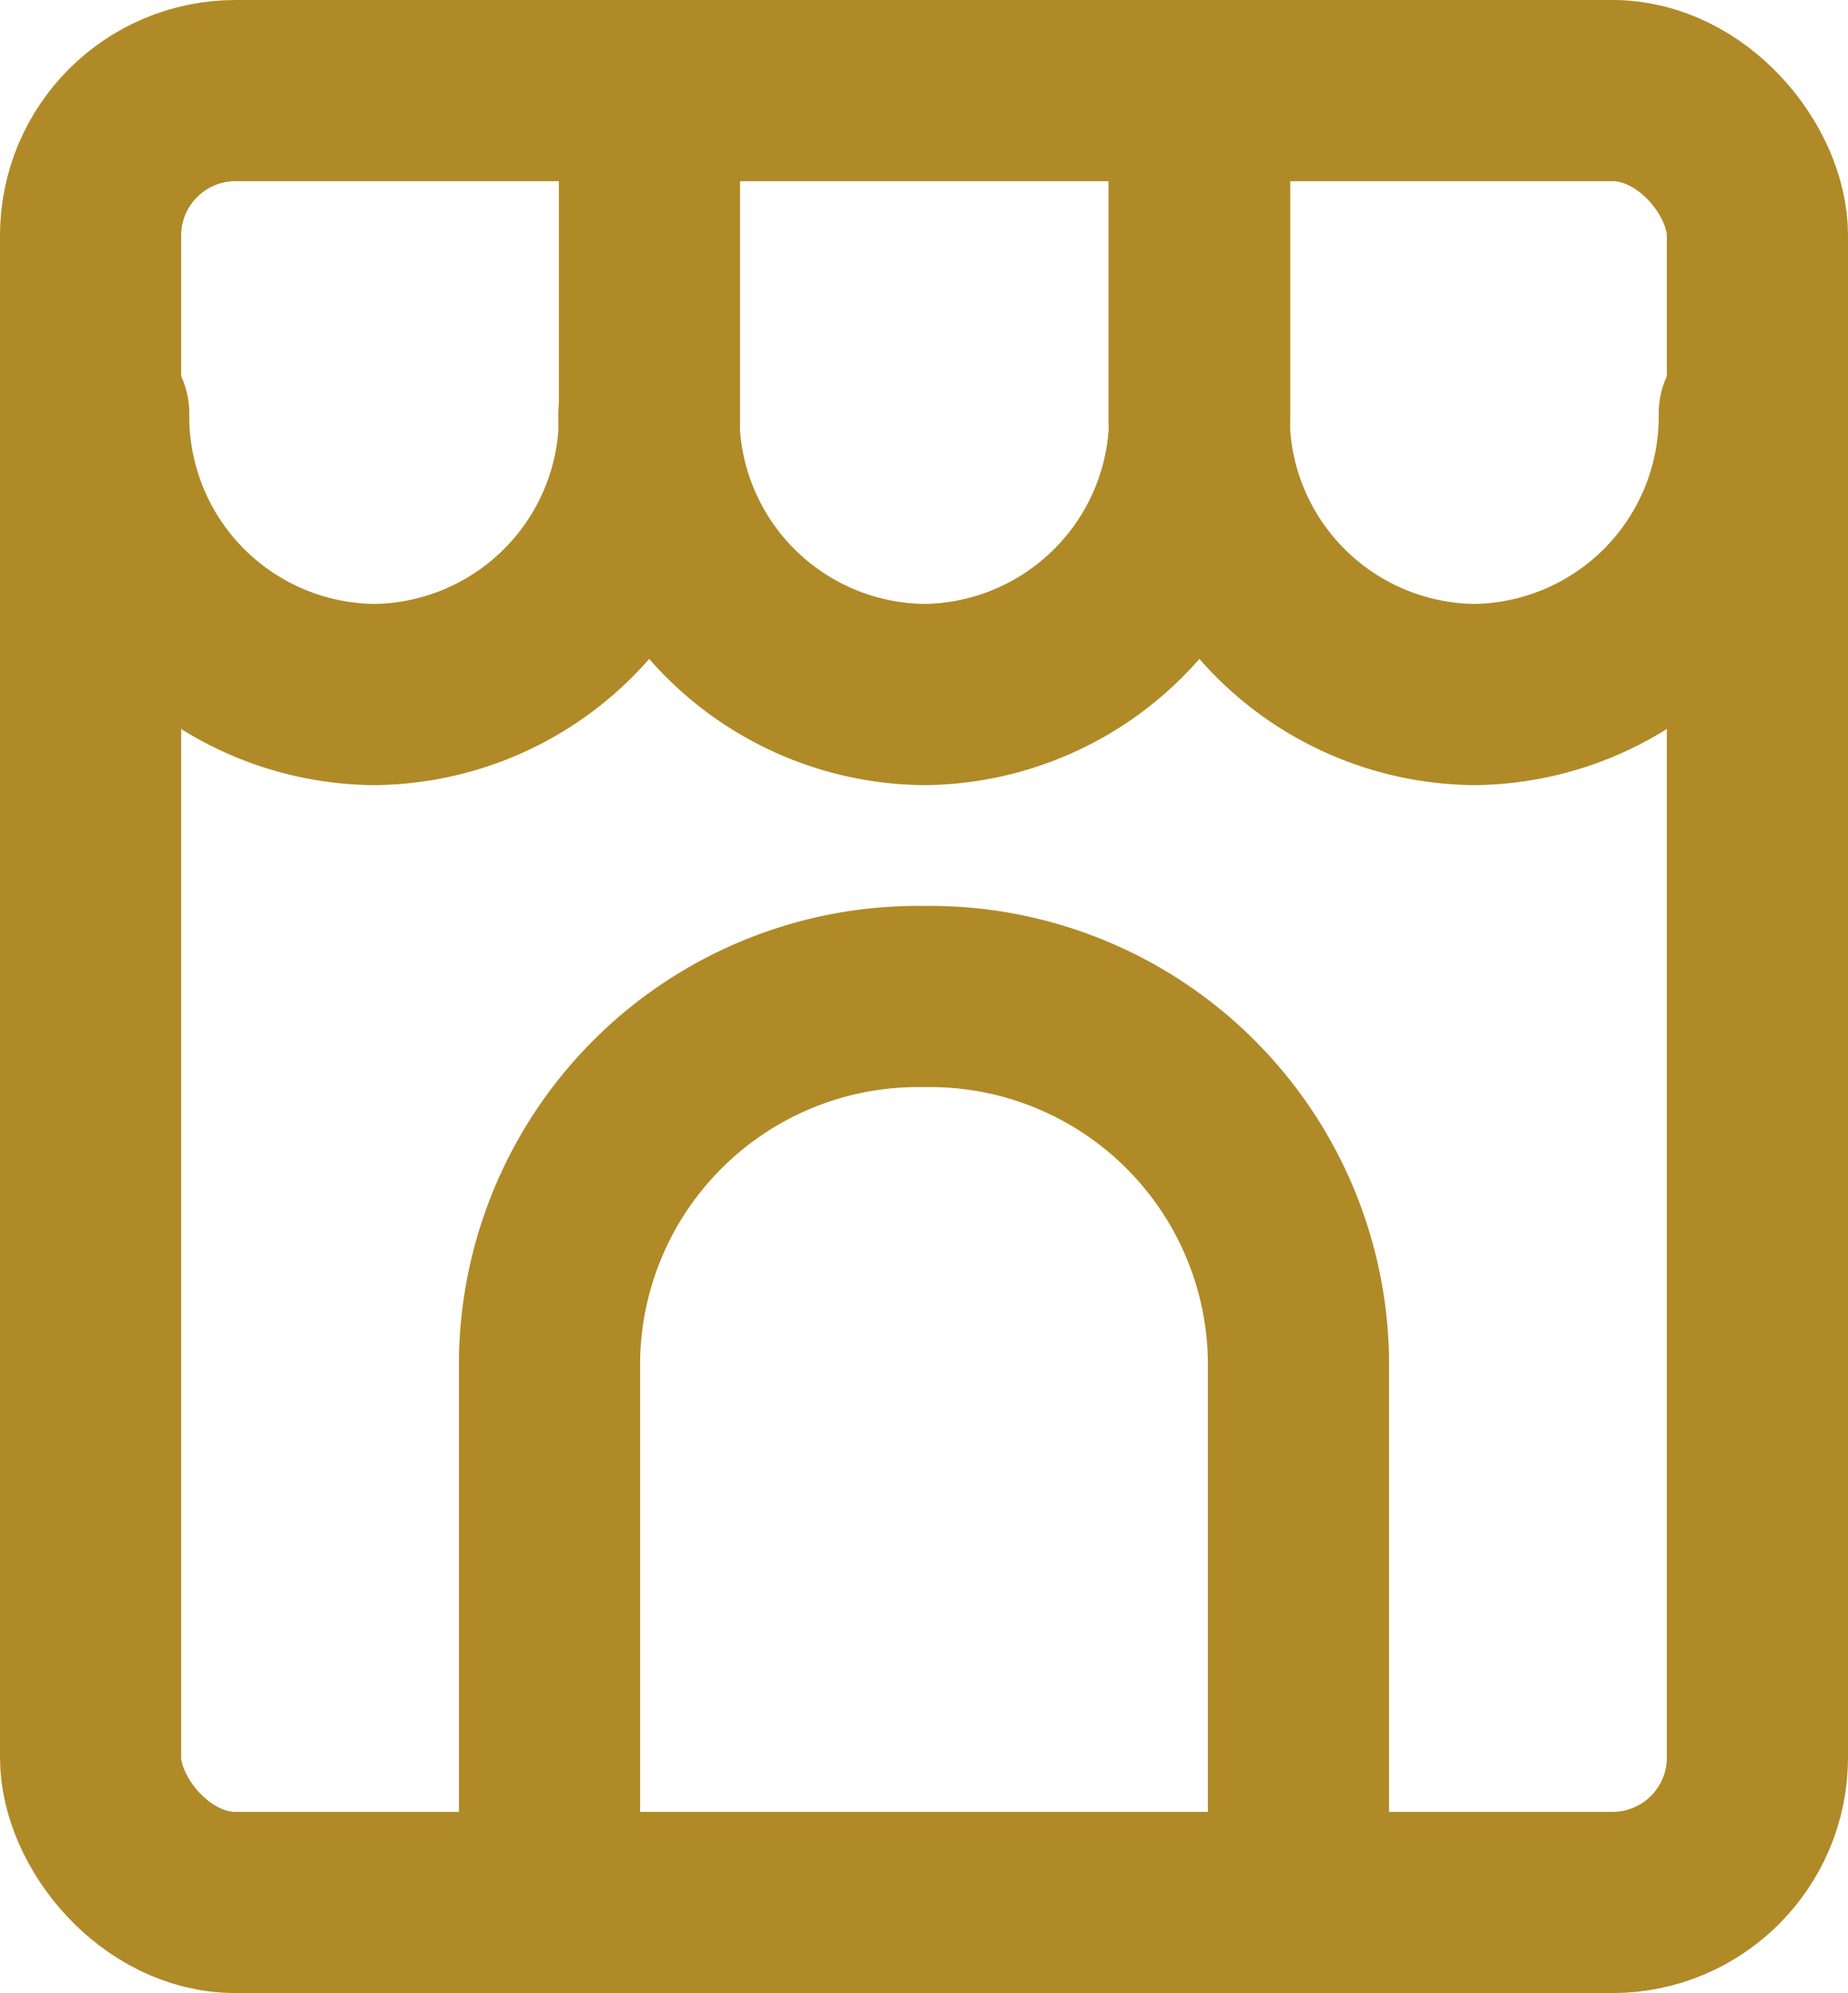
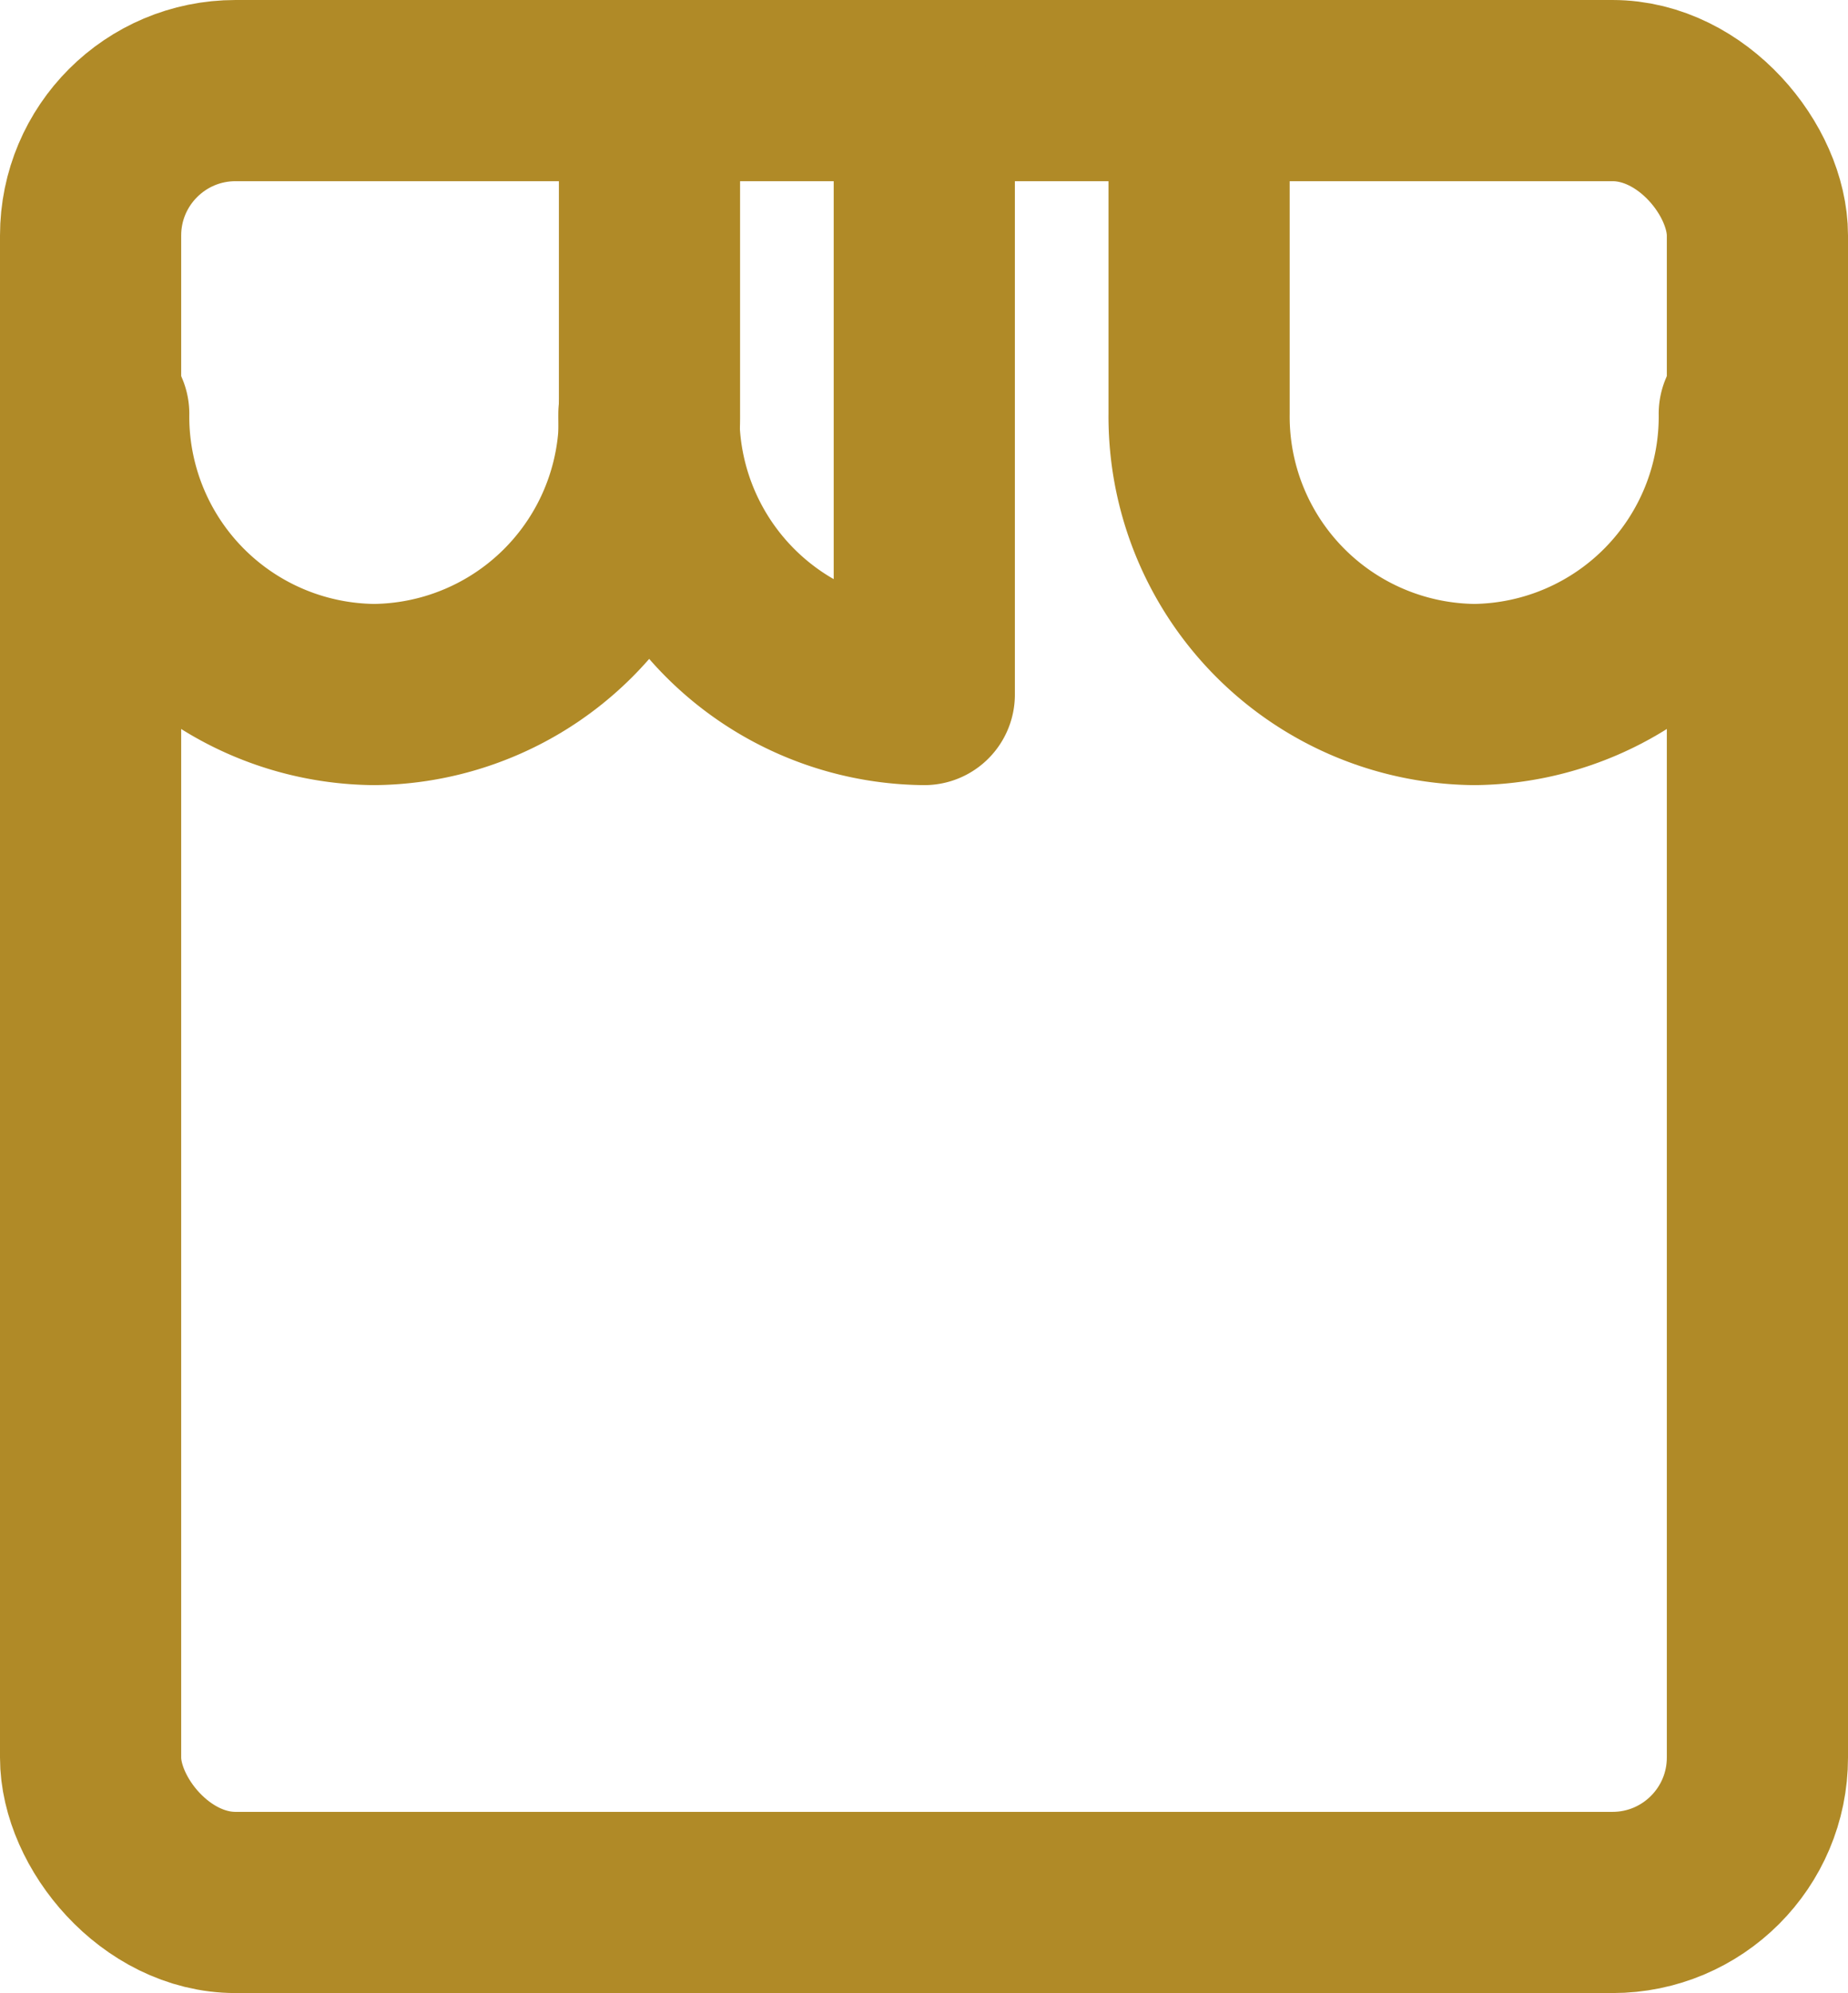
<svg xmlns="http://www.w3.org/2000/svg" width="25.5" height="27.5" viewBox="0 0 25.5 27.5">
  <g id="ic-shopping-house" transform="translate(1.125 0.833)">
    <rect id="Rectangle_106" data-name="Rectangle 106" width="23" height="25" rx="2" transform="translate(0.125 0.417)" fill="none" stroke="#b08a27" stroke-linecap="round" stroke-linejoin="round" stroke-width="2.5" />
-     <path id="Path_338" data-name="Path 338" d="M8,24.5V17a5.085,5.085,0,0,1,5.167-5h0a5.085,5.085,0,0,1,5.167,5v7.5" transform="translate(-1.542 0.917)" fill="none" stroke="#b08a27" stroke-linecap="round" stroke-linejoin="round" stroke-width="2.5" />
    <path id="Path_339" data-name="Path 339" d="M3,5.875H3A3.836,3.836,0,0,0,6.8,9.75h0a3.836,3.836,0,0,0,3.8-3.875V2" transform="translate(-2.763 -1)" fill="none" stroke="#b08a27" stroke-linecap="round" stroke-linejoin="round" stroke-width="2.5" />
-     <path id="Path_340" data-name="Path 340" d="M9,5.875H9A3.836,3.836,0,0,0,12.8,9.75h0a3.836,3.836,0,0,0,3.8-3.875V2" transform="translate(-1.171 -1)" fill="none" stroke="#b08a27" stroke-linecap="round" stroke-linejoin="round" stroke-width="2.5" />
+     <path id="Path_340" data-name="Path 340" d="M9,5.875H9A3.836,3.836,0,0,0,12.8,9.75h0V2" transform="translate(-1.171 -1)" fill="none" stroke="#b08a27" stroke-linecap="round" stroke-linejoin="round" stroke-width="2.5" />
    <path id="Path_341" data-name="Path 341" d="M22.592,5.875h0A3.836,3.836,0,0,1,18.8,9.75h0A3.836,3.836,0,0,1,15,5.875V2" transform="translate(0.421 -1)" fill="none" stroke="#b08a27" stroke-linecap="round" stroke-linejoin="round" stroke-width="2.5" />
  </g>
</svg>